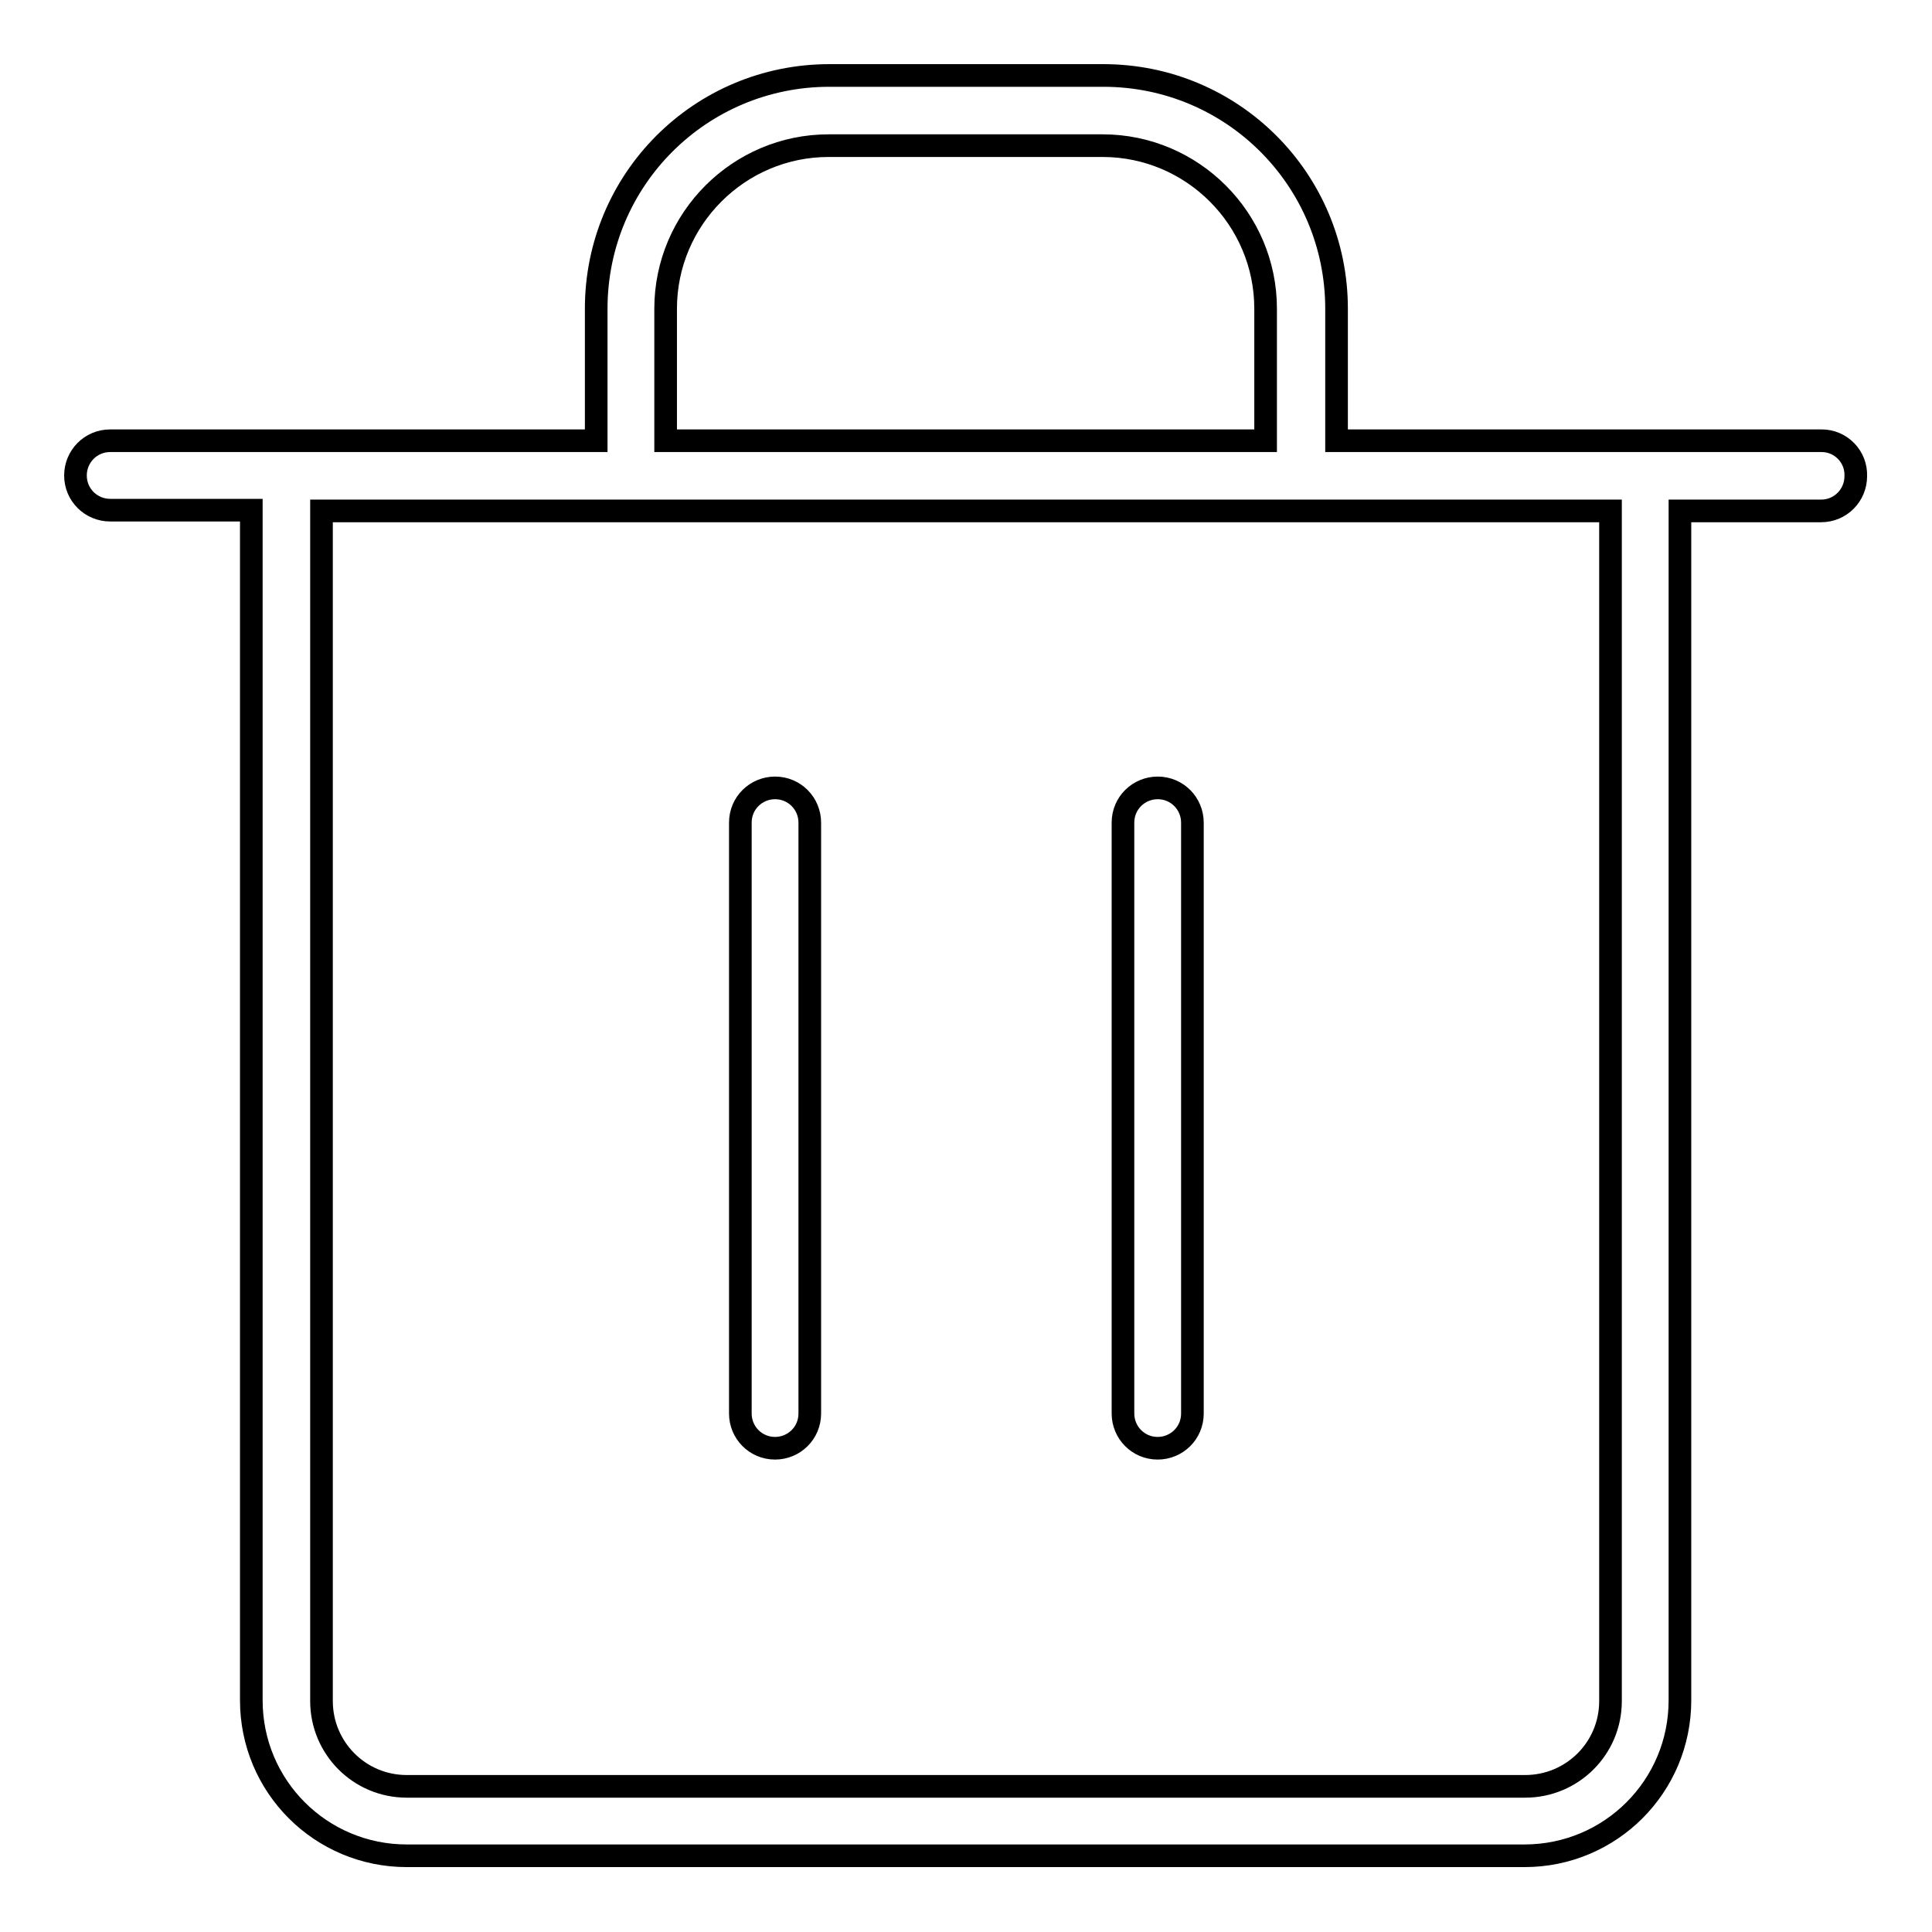
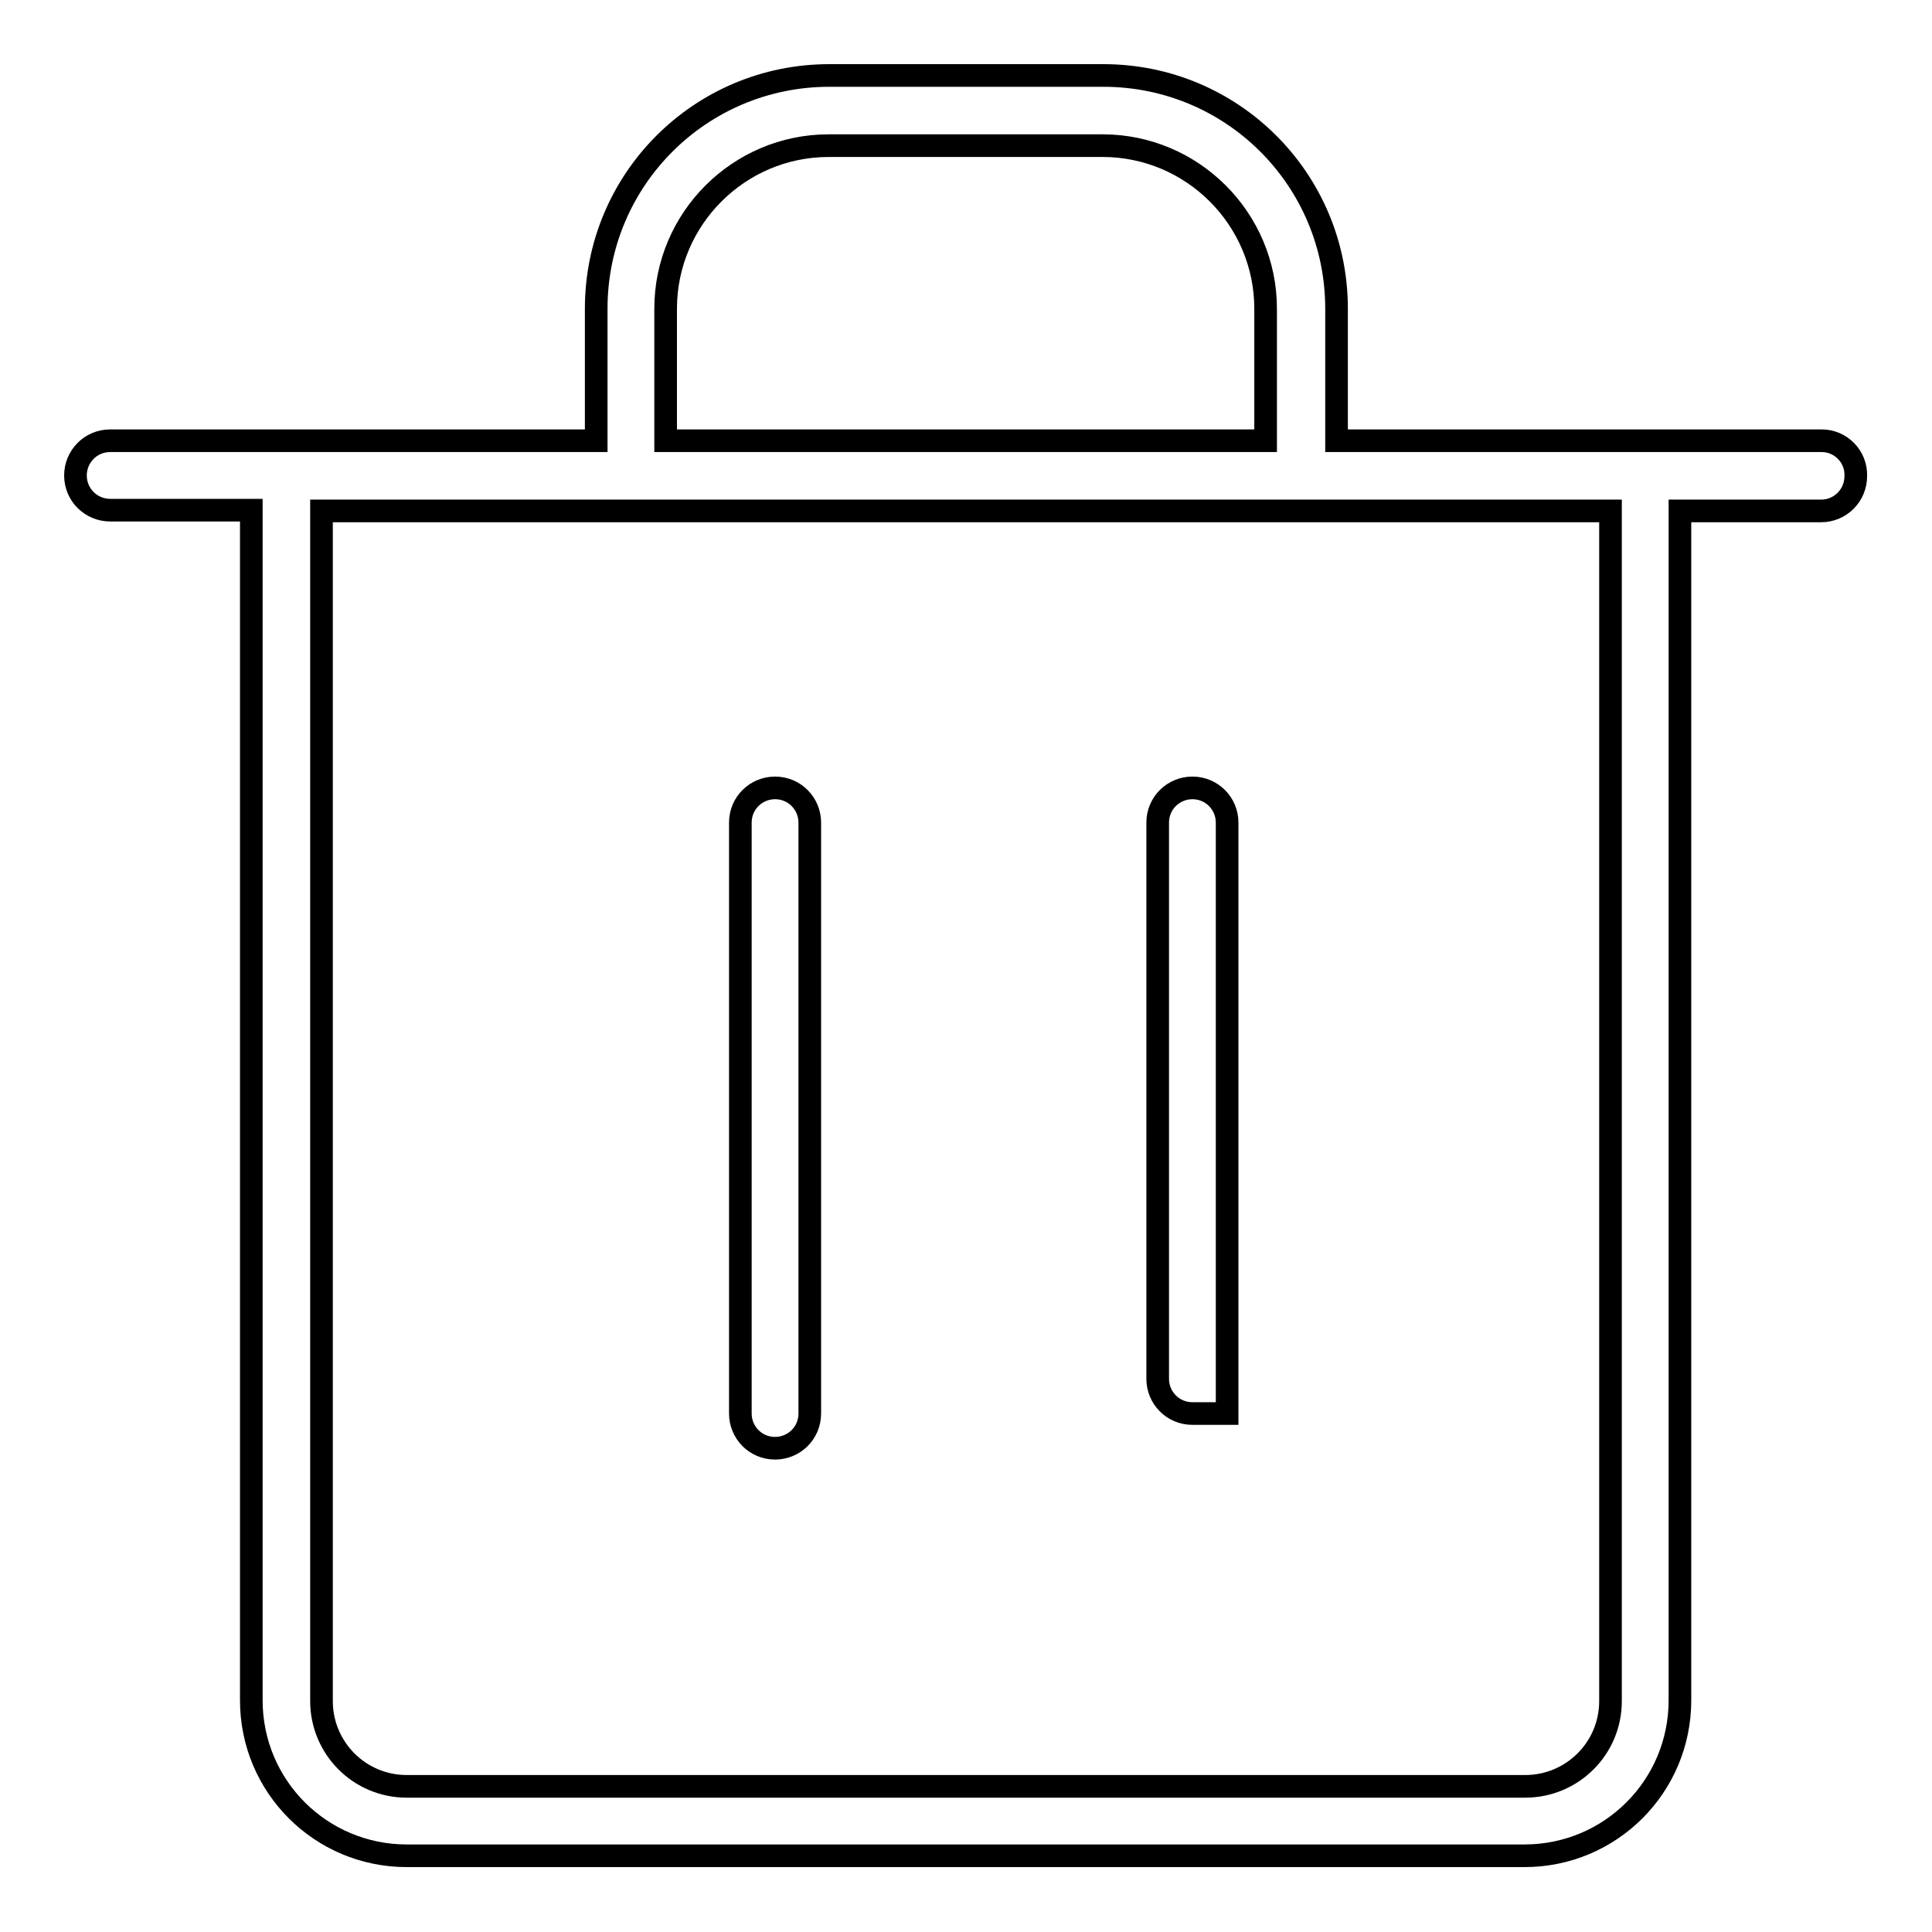
<svg xmlns="http://www.w3.org/2000/svg" version="1.1" x="0px" y="0px" viewBox="0 0 256 256" enable-background="new 0 0 256 256" xml:space="preserve">
  <g>
-     <path stroke-width="3" fill-opacity="0" stroke="#000000" d="M107.3,187.3c0,2.6-2.1,4.6-4.6,4.6l0,0c-2.6,0-4.6-2.1-4.6-4.6V109c0-2.6,2.1-4.6,4.6-4.6l0,0 c2.6,0,4.6,2.1,4.6,4.6V187.3z M158,187.3c0,2.6-2.1,4.6-4.6,4.6l0,0c-2.6,0-4.6-2.1-4.6-4.6V109c0-2.6,2.1-4.6,4.6-4.6l0,0 c2.6,0,4.6,2.1,4.6,4.6V187.3z M241.4,58.4h-64.3V40.9c0-17.1-13.8-30.9-30.9-30.9h-36.3c-17.1,0-30.9,13.8-30.9,30.9v17.5H14.6 c-2.6,0-4.6,2.1-4.6,4.6c0,2.6,2.1,4.6,4.6,4.6h18.7v157.7c0,11.4,9.2,20.6,20.6,20.6h148.1c11.4,0,20.6-9.2,20.6-20.6V67.7h18.7 c2.6,0,4.6-2.1,4.6-4.6C246,60.5,243.9,58.4,241.4,58.4z M88.2,40.9c0-11.9,9.7-21.6,21.6-21.6h36.3c11.9,0,21.6,9.7,21.6,21.6 v17.5H88.2V40.9z M213.4,225.4c0,6.3-5.1,11.3-11.3,11.3H53.9c-6.3,0-11.3-5.1-11.3-11.3V67.7h170.8V225.4z" />
+     <path stroke-width="3" fill-opacity="0" stroke="#000000" d="M107.3,187.3c0,2.6-2.1,4.6-4.6,4.6l0,0c-2.6,0-4.6-2.1-4.6-4.6V109c0-2.6,2.1-4.6,4.6-4.6l0,0 c2.6,0,4.6,2.1,4.6,4.6V187.3z M158,187.3l0,0c-2.6,0-4.6-2.1-4.6-4.6V109c0-2.6,2.1-4.6,4.6-4.6l0,0 c2.6,0,4.6,2.1,4.6,4.6V187.3z M241.4,58.4h-64.3V40.9c0-17.1-13.8-30.9-30.9-30.9h-36.3c-17.1,0-30.9,13.8-30.9,30.9v17.5H14.6 c-2.6,0-4.6,2.1-4.6,4.6c0,2.6,2.1,4.6,4.6,4.6h18.7v157.7c0,11.4,9.2,20.6,20.6,20.6h148.1c11.4,0,20.6-9.2,20.6-20.6V67.7h18.7 c2.6,0,4.6-2.1,4.6-4.6C246,60.5,243.9,58.4,241.4,58.4z M88.2,40.9c0-11.9,9.7-21.6,21.6-21.6h36.3c11.9,0,21.6,9.7,21.6,21.6 v17.5H88.2V40.9z M213.4,225.4c0,6.3-5.1,11.3-11.3,11.3H53.9c-6.3,0-11.3-5.1-11.3-11.3V67.7h170.8V225.4z" />
  </g>
</svg>